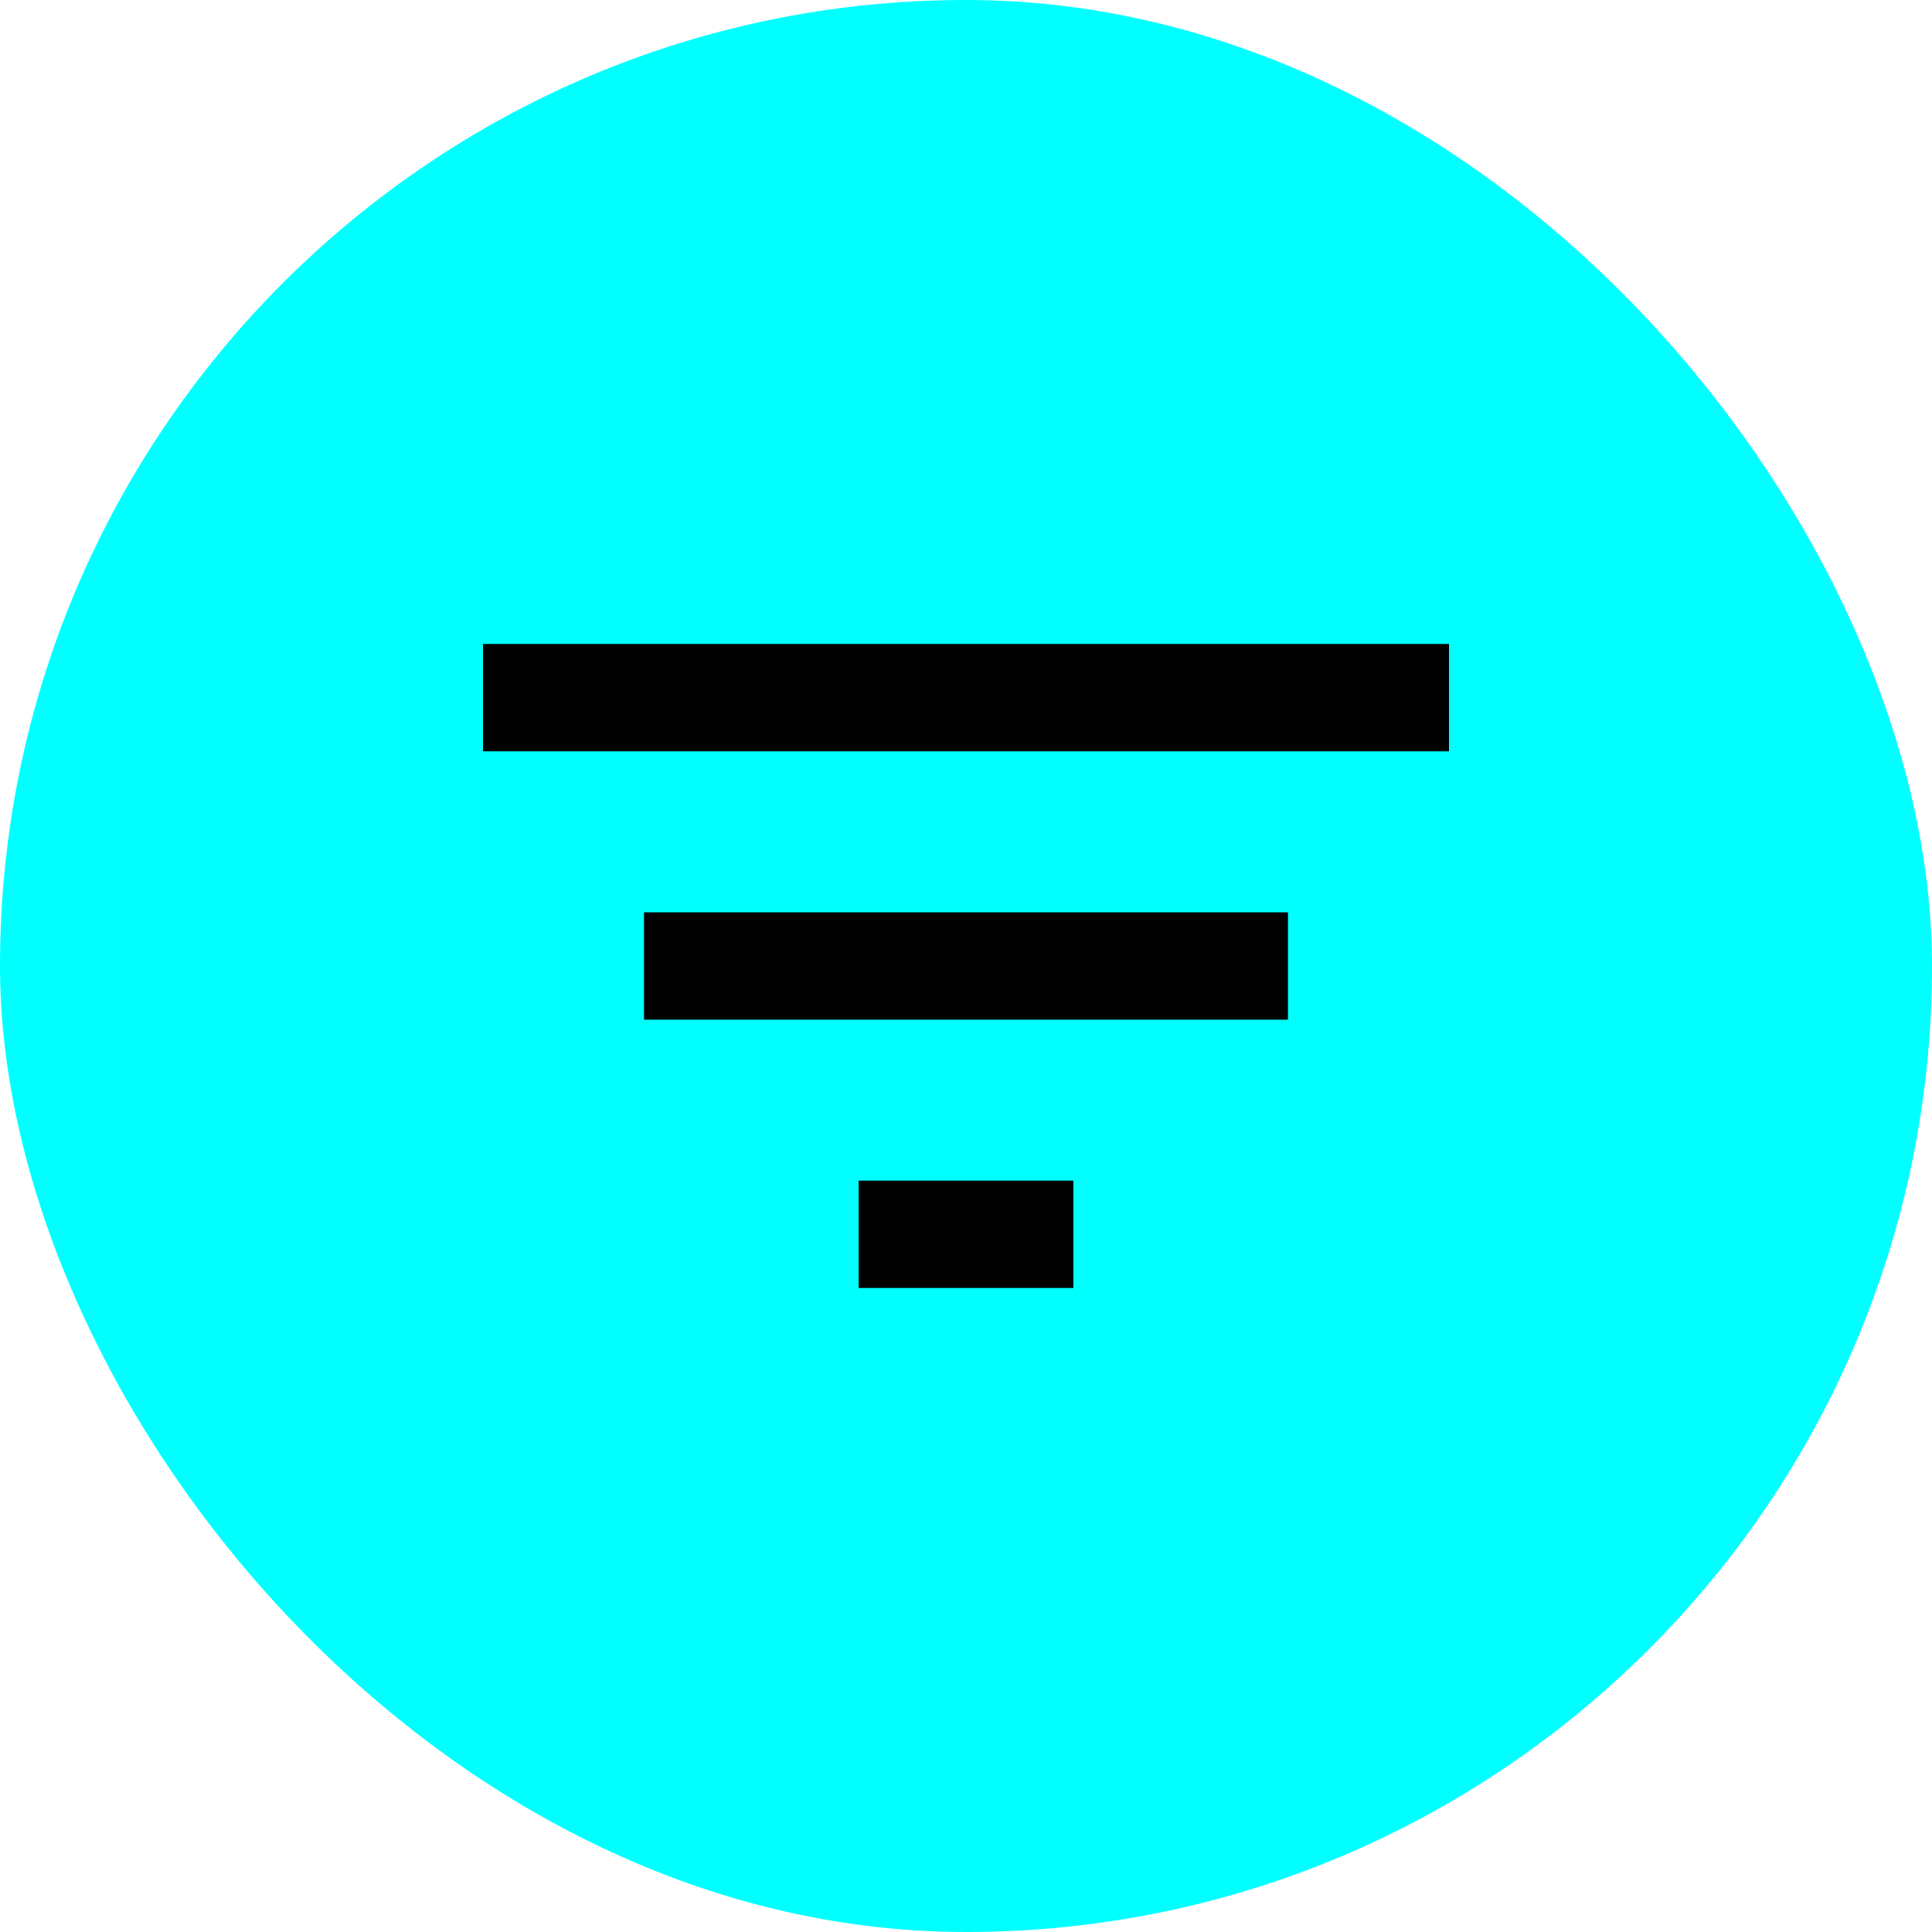
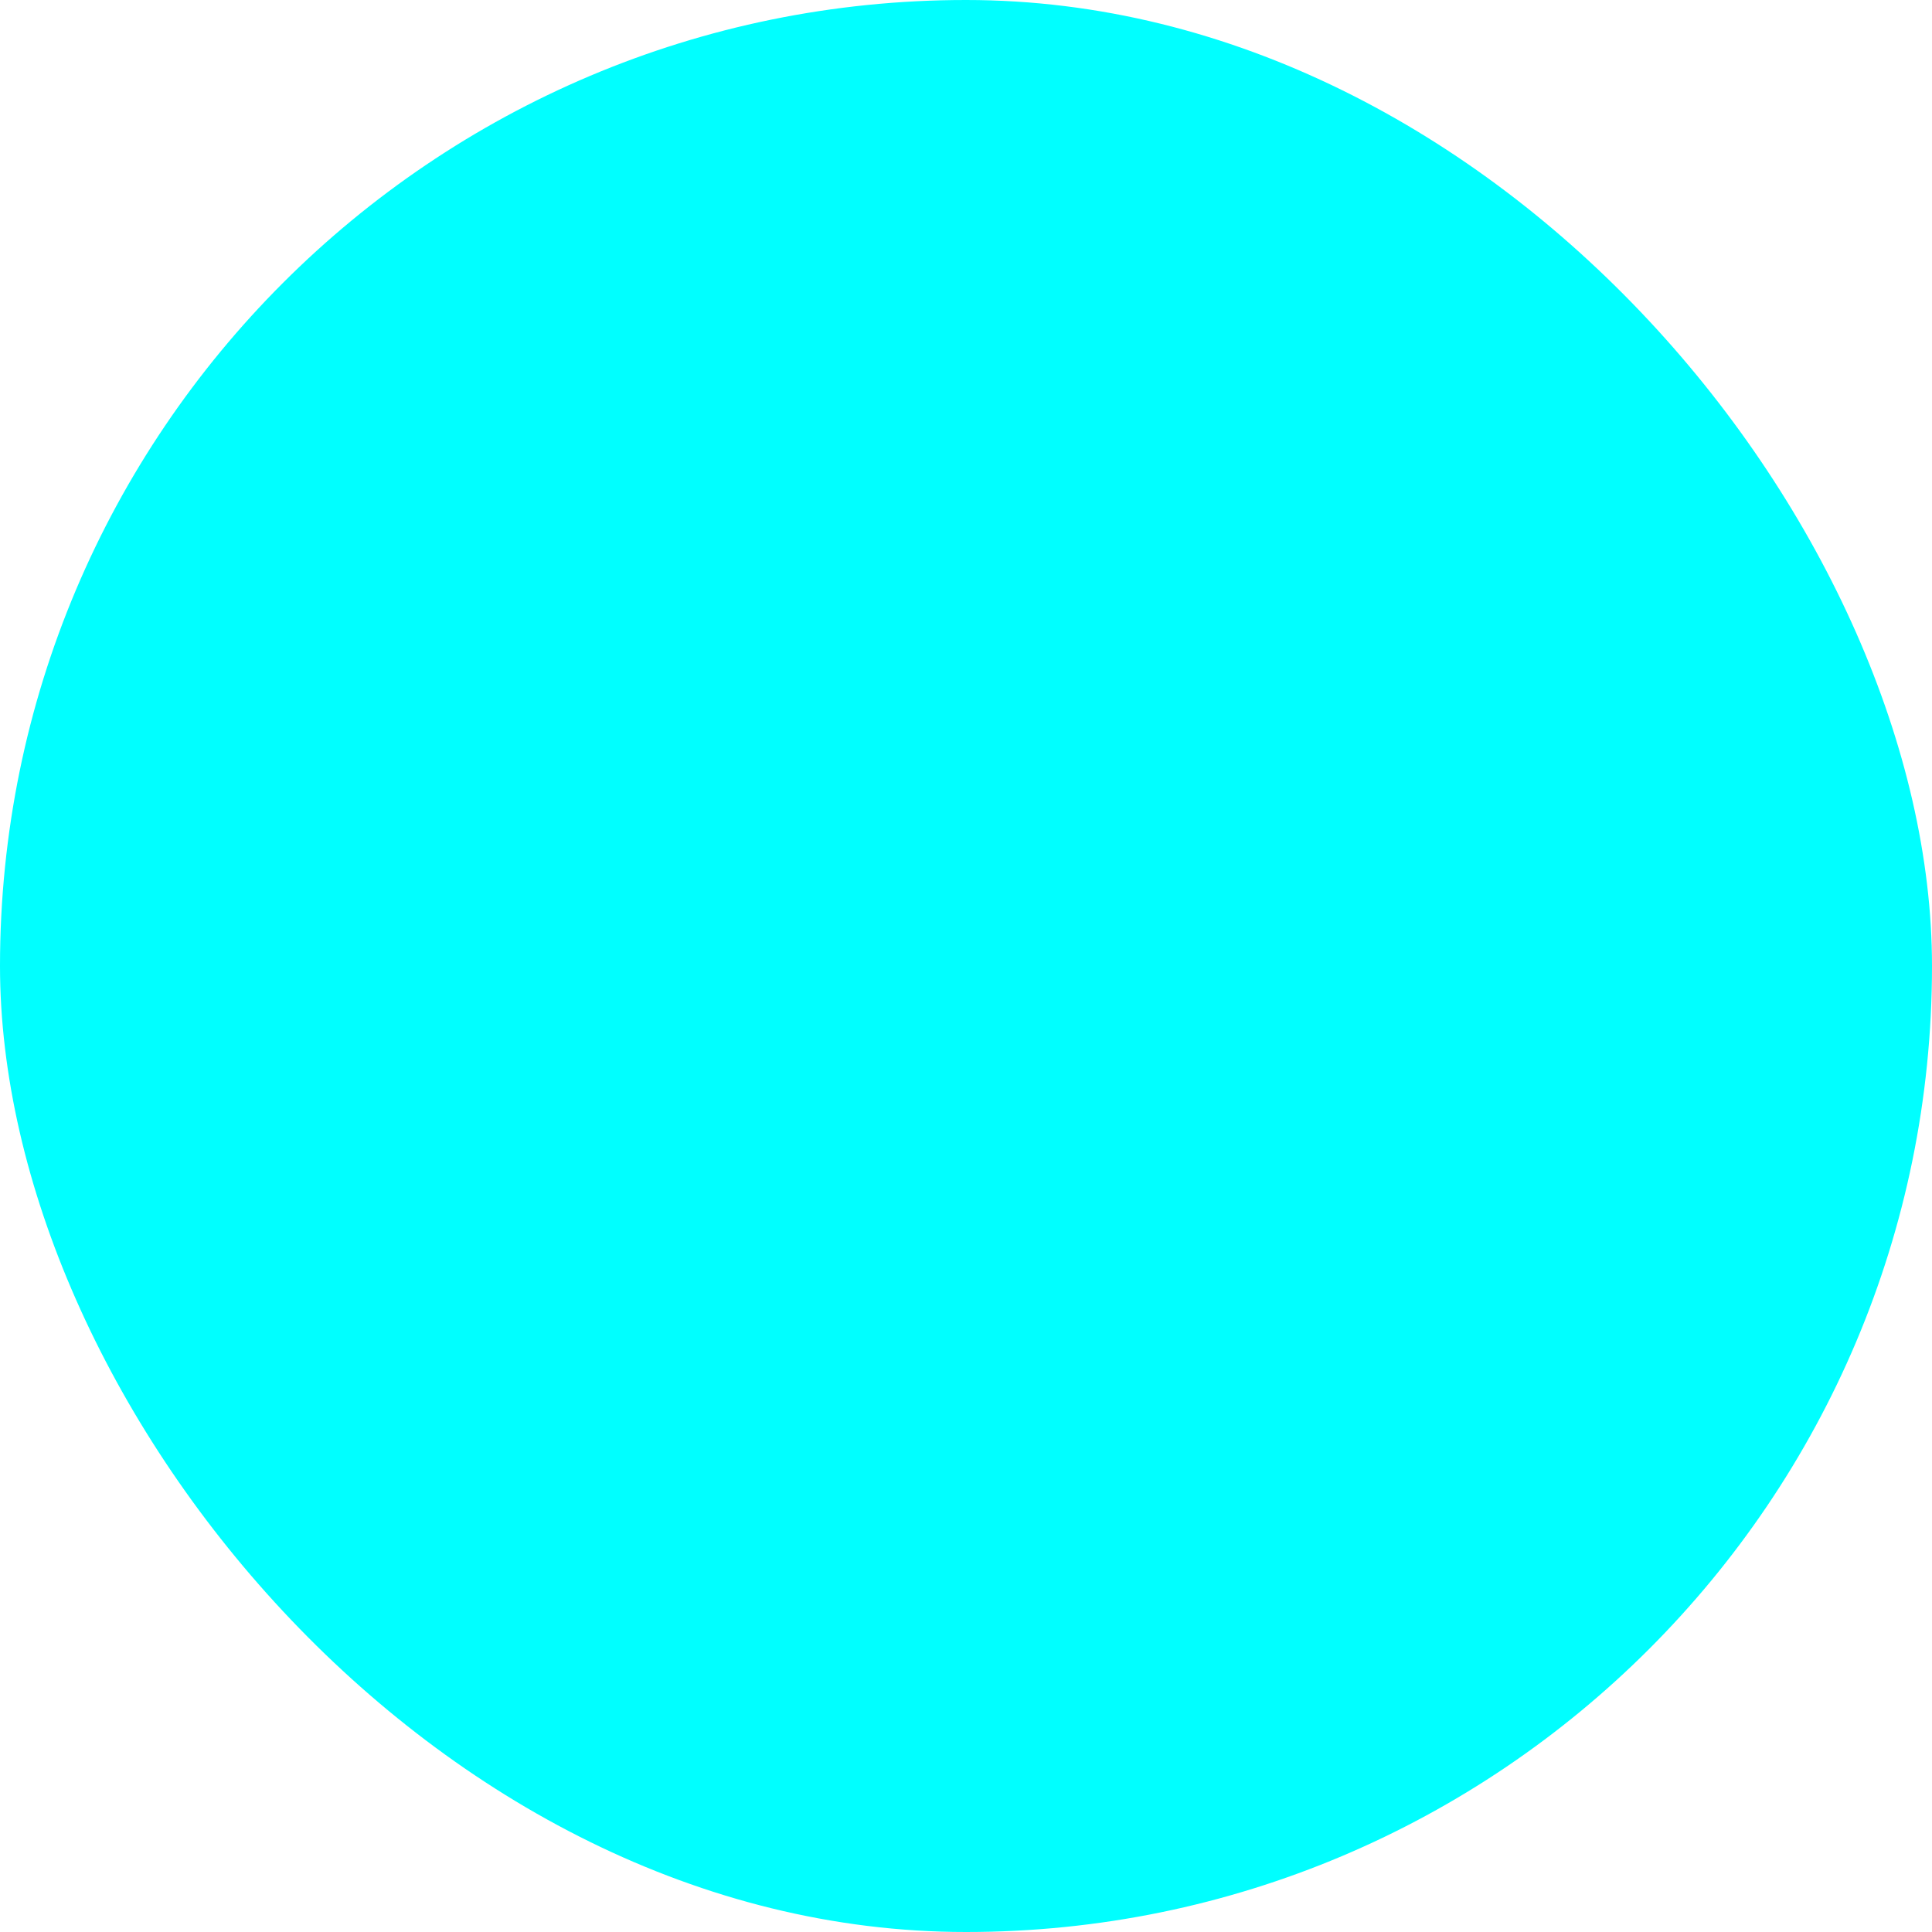
<svg xmlns="http://www.w3.org/2000/svg" width="32" height="32" viewBox="0 0 32 32" fill="none">
  <rect width="32" height="32" rx="16" fill="#00FFFF" />
-   <path d="M14.222 21.333H17.778V19.555H14.222V21.333ZM8 10.666V12.444H24V10.666H8ZM10.667 16.889H21.333V15.111H10.667V16.889Z" fill="black" />
</svg>